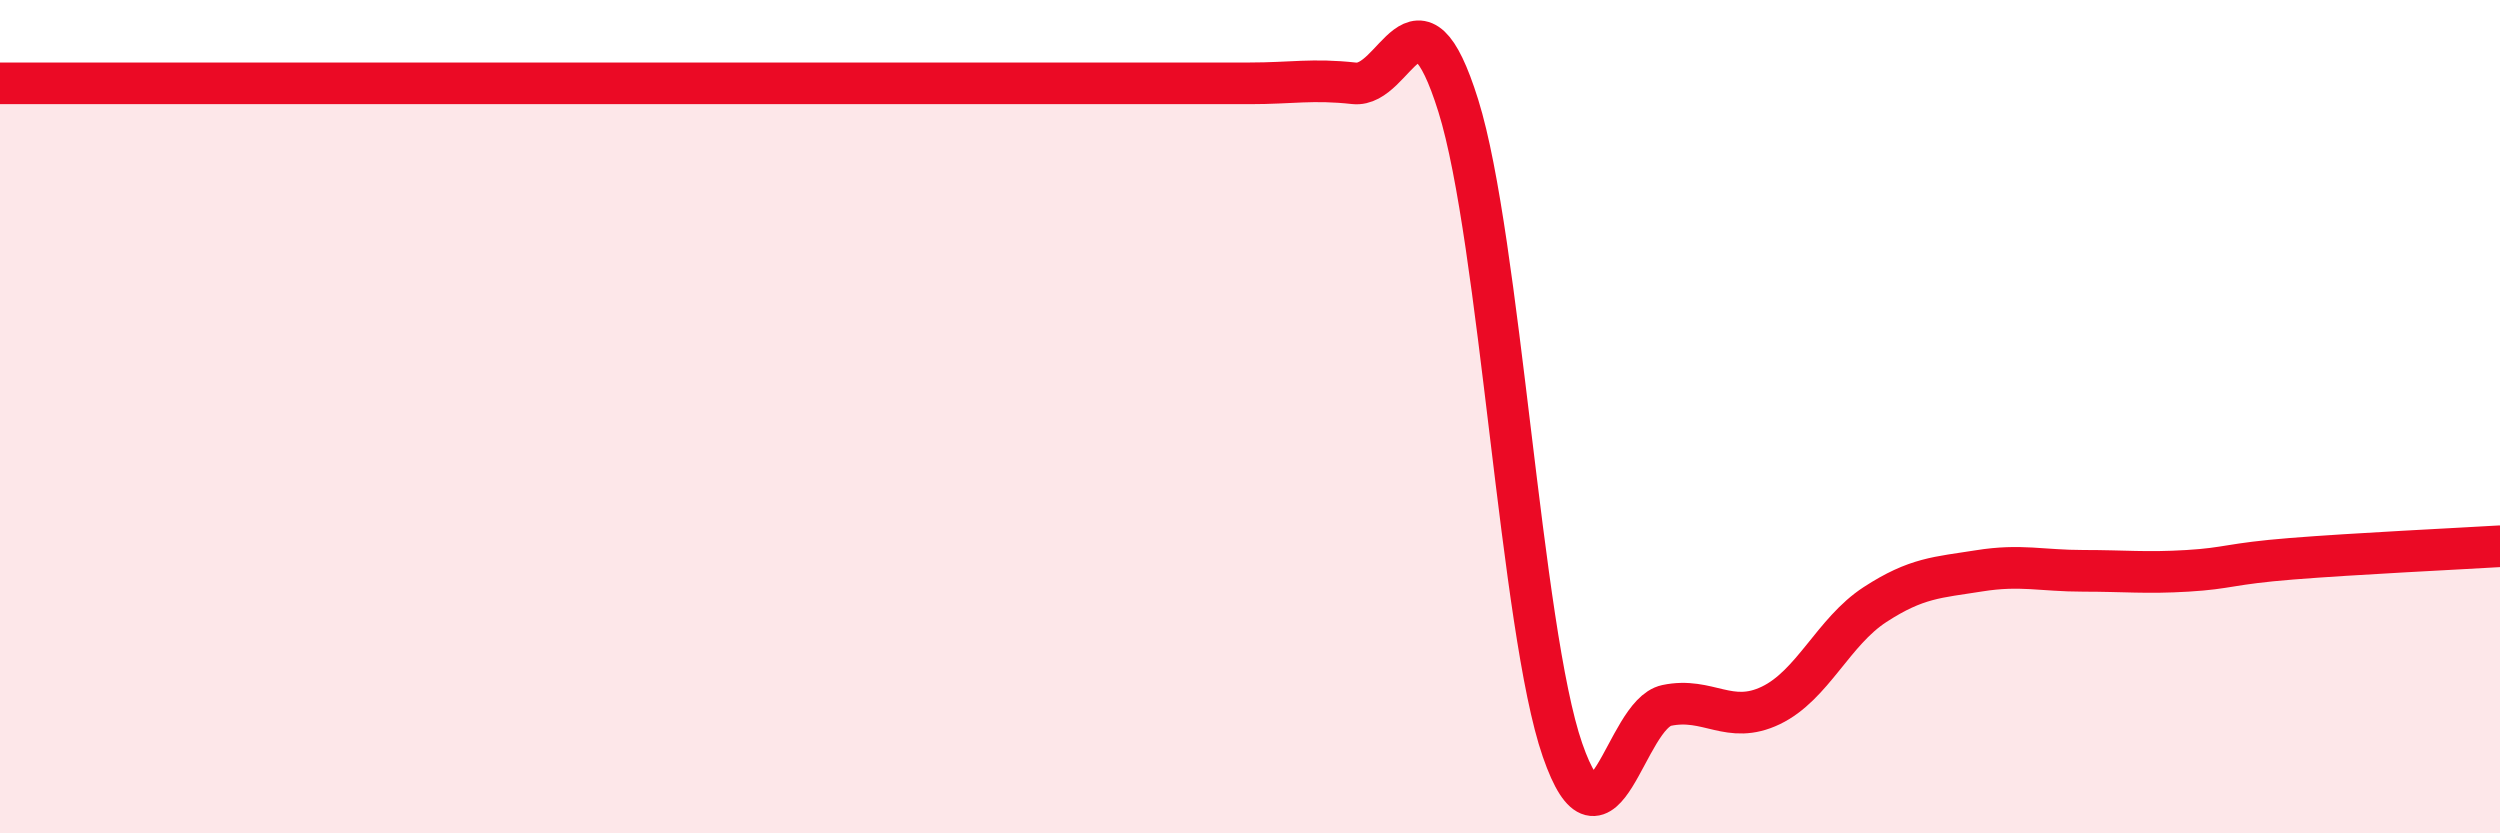
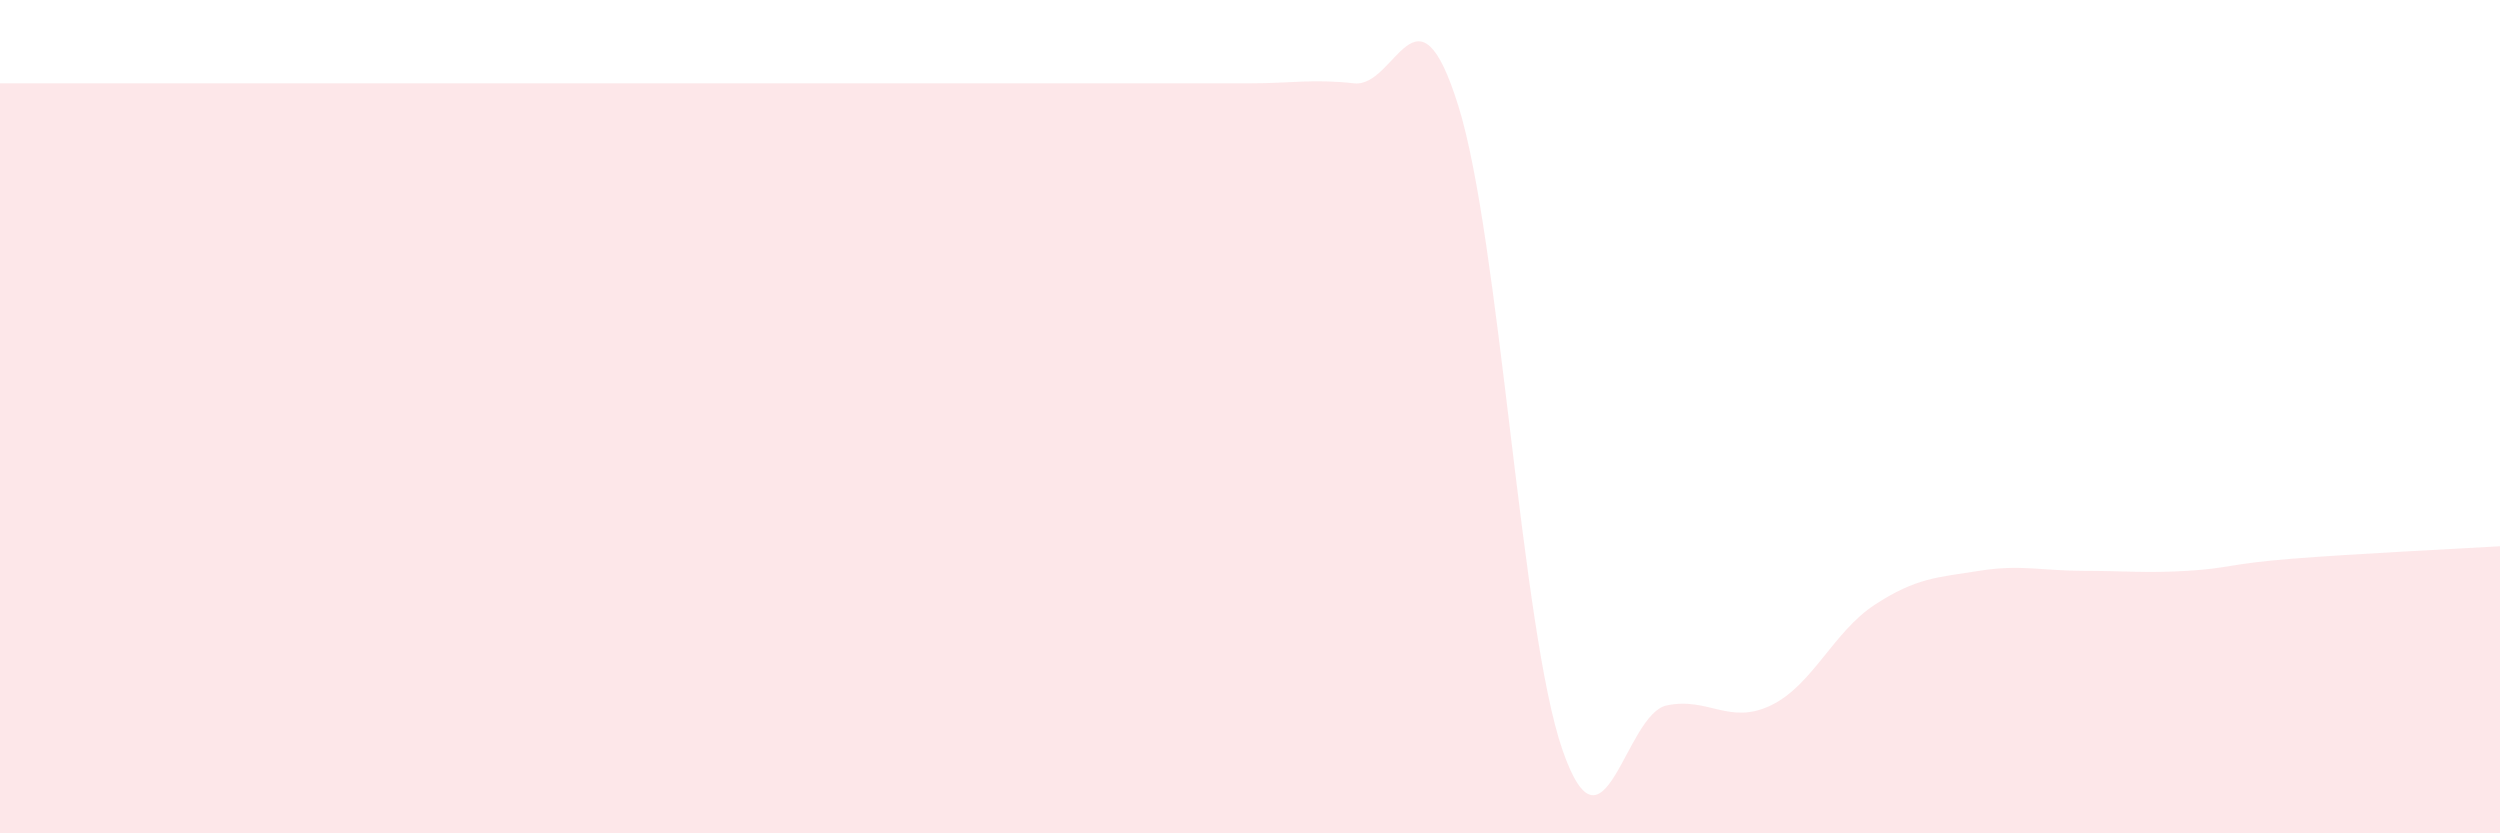
<svg xmlns="http://www.w3.org/2000/svg" width="60" height="20" viewBox="0 0 60 20">
  <path d="M 0,2 C 0.5,2 1.5,2 2.5,2 C 3.5,2 4,2 5,2 C 6,2 6.5,2 7.5,2 C 8.5,2 9,2 10,2 C 11,2 11.5,2 12.5,2 C 13.5,2 14,2 15,2 C 16,2 16.5,2 17.5,2 C 18.5,2 19,2 20,2 C 21,2 21.5,2 22.5,2 C 23.5,2 24,2 25,2 C 26,2 26.5,2 27.5,2 C 28.5,2 29,2 30,2 C 31,2 31.5,1.89 32.5,2 C 33.5,2.11 34,-0.66 35,2.54 C 36,5.74 36.5,15.12 37.5,18 C 38.5,20.88 39,17.14 40,16.93 C 41,16.72 41.5,17.41 42.5,16.93 C 43.5,16.45 44,15.16 45,14.51 C 46,13.86 46.5,13.86 47.5,13.7 C 48.5,13.54 49,13.7 50,13.7 C 51,13.7 51.5,13.76 52.5,13.7 C 53.5,13.64 53.5,13.53 55,13.41 C 56.5,13.29 59,13.17 60,13.11L60 20L0 20Z" fill="#EB0A25" opacity="0.1" stroke-linecap="round" stroke-linejoin="round" />
-   <path d="M 0,2 C 0.5,2 1.5,2 2.5,2 C 3.5,2 4,2 5,2 C 6,2 6.5,2 7.5,2 C 8.5,2 9,2 10,2 C 11,2 11.5,2 12.5,2 C 13.5,2 14,2 15,2 C 16,2 16.5,2 17.5,2 C 18.5,2 19,2 20,2 C 21,2 21.5,2 22.5,2 C 23.5,2 24,2 25,2 C 26,2 26.5,2 27.5,2 C 28.5,2 29,2 30,2 C 31,2 31.5,1.89 32.5,2 C 33.5,2.11 34,-0.66 35,2.54 C 36,5.74 36.5,15.12 37.5,18 C 38.5,20.88 39,17.14 40,16.93 C 41,16.72 41.5,17.41 42.5,16.93 C 43.5,16.45 44,15.16 45,14.51 C 46,13.86 46.5,13.86 47.5,13.7 C 48.5,13.54 49,13.7 50,13.7 C 51,13.7 51.5,13.76 52.5,13.7 C 53.5,13.64 53.5,13.53 55,13.41 C 56.5,13.29 59,13.17 60,13.11" stroke="#EB0A25" stroke-width="1" fill="none" stroke-linecap="round" stroke-linejoin="round" />
</svg>